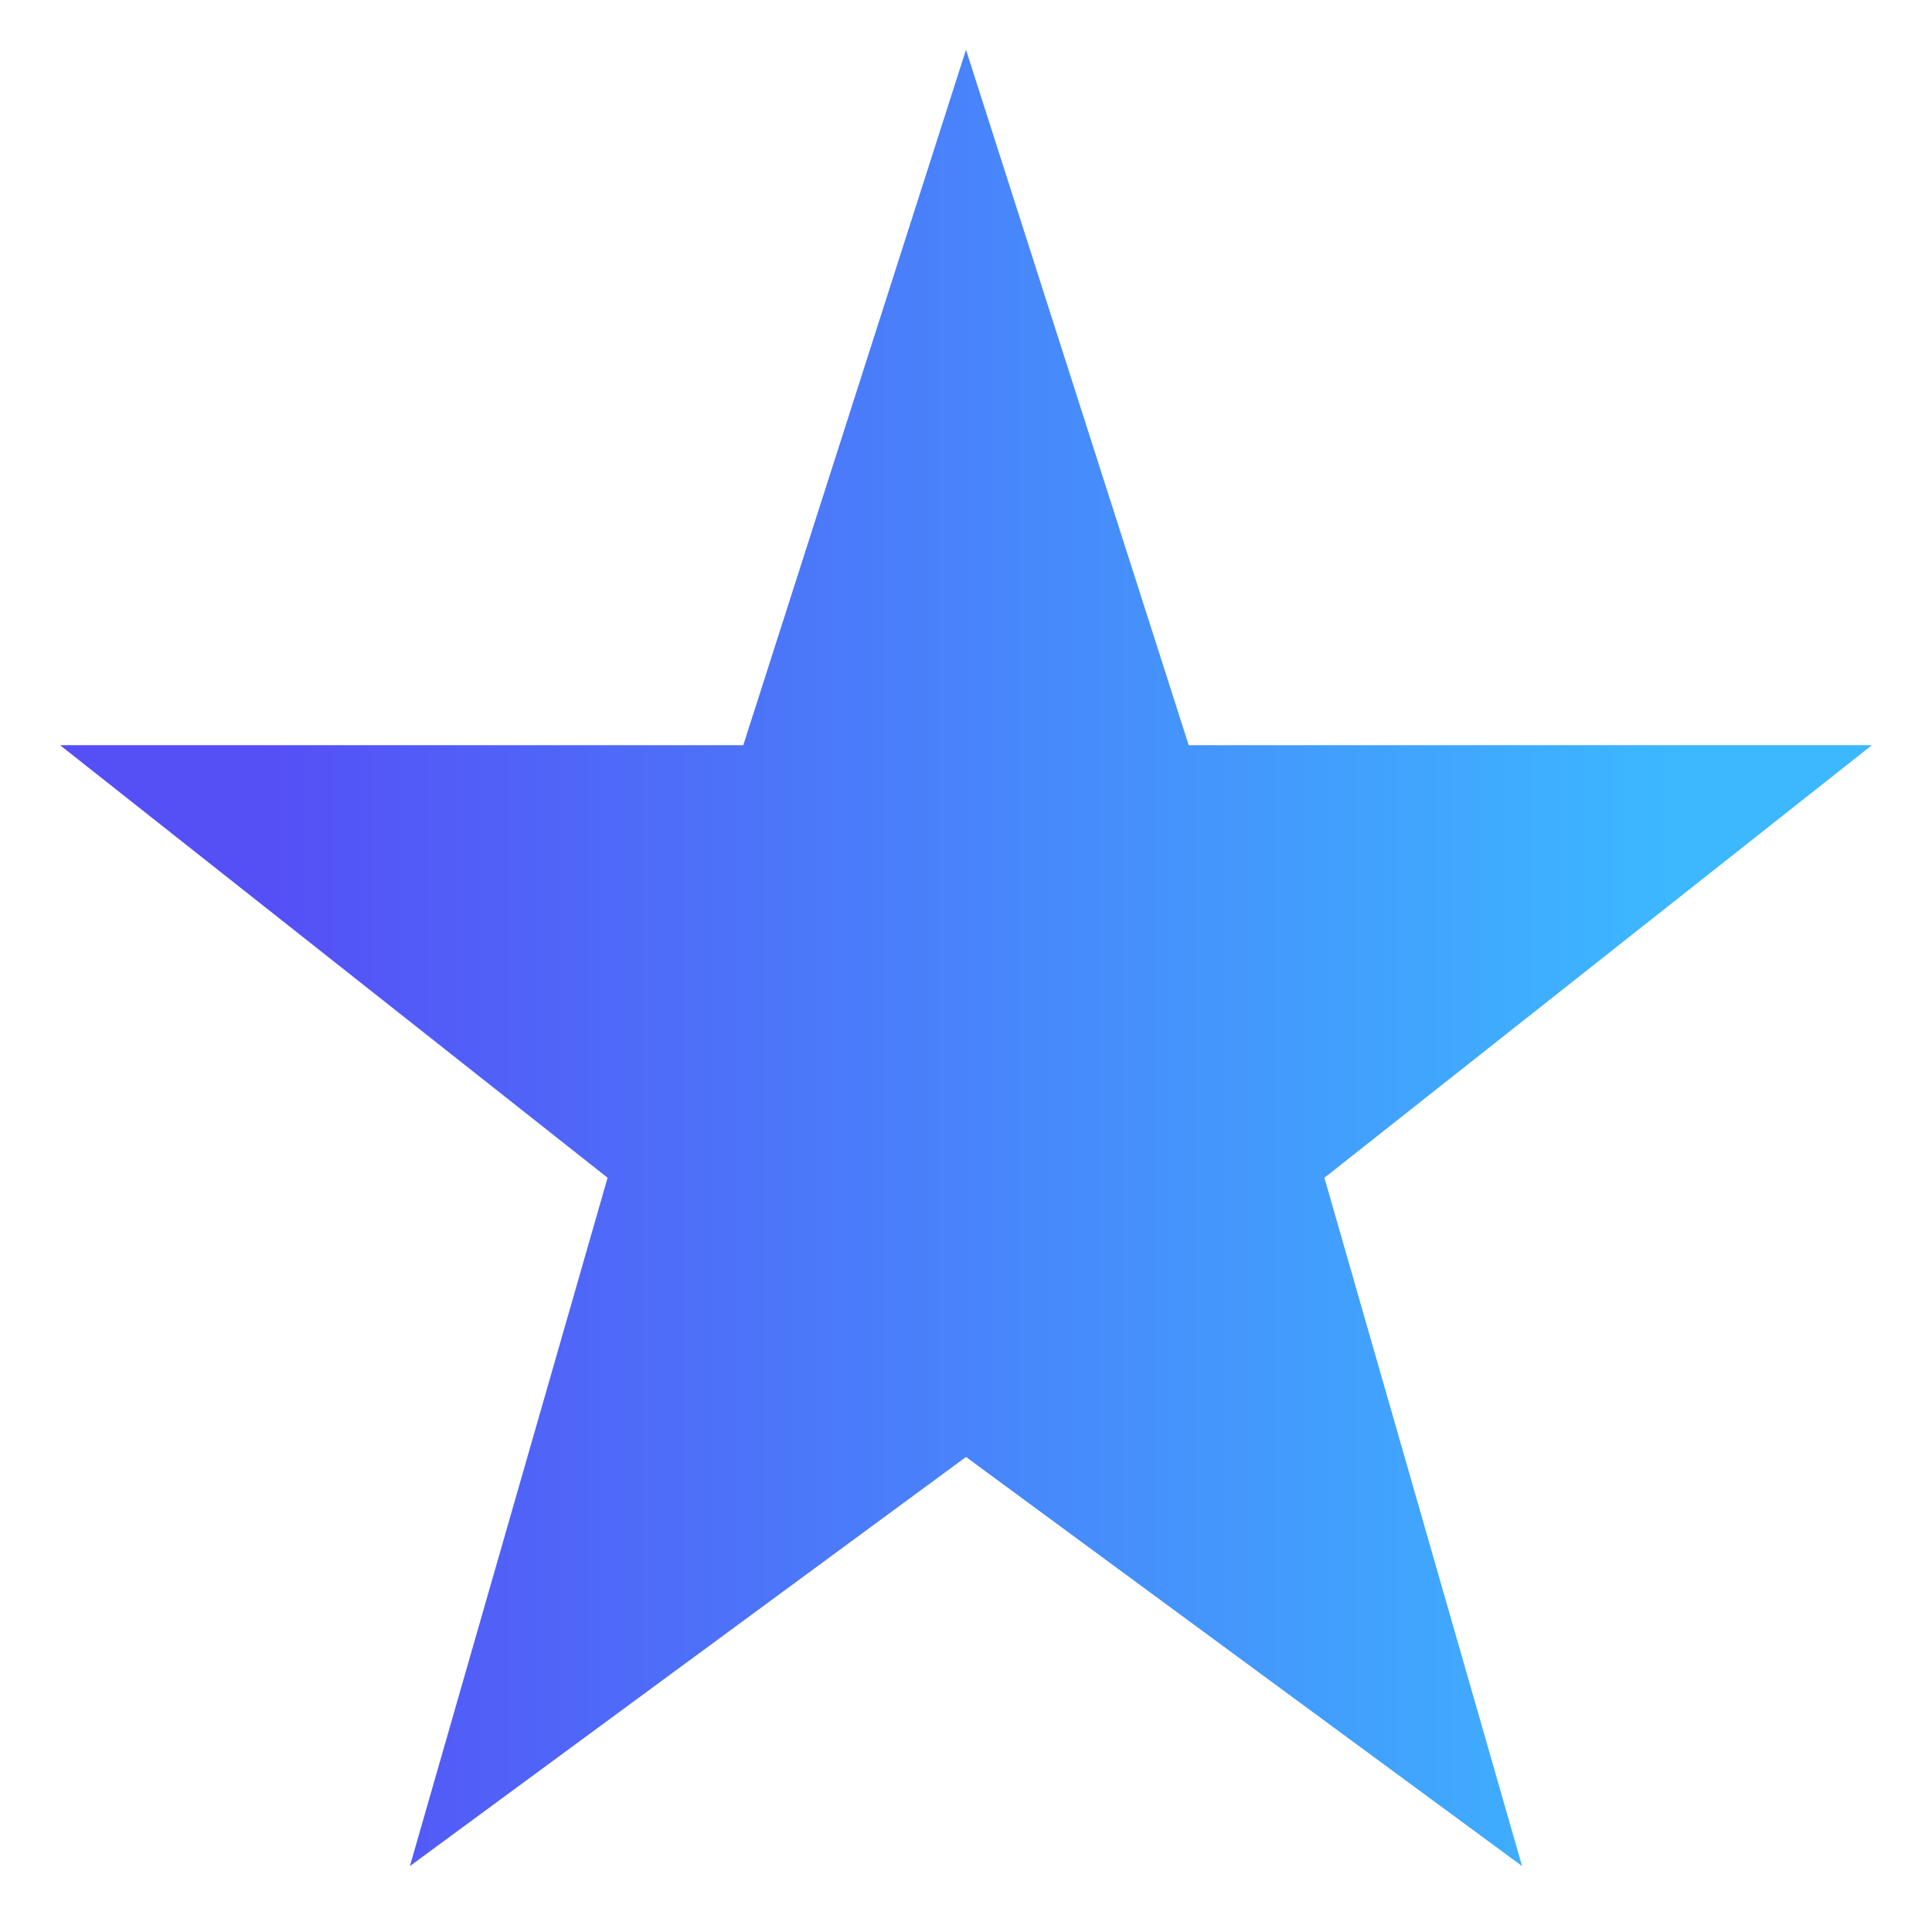
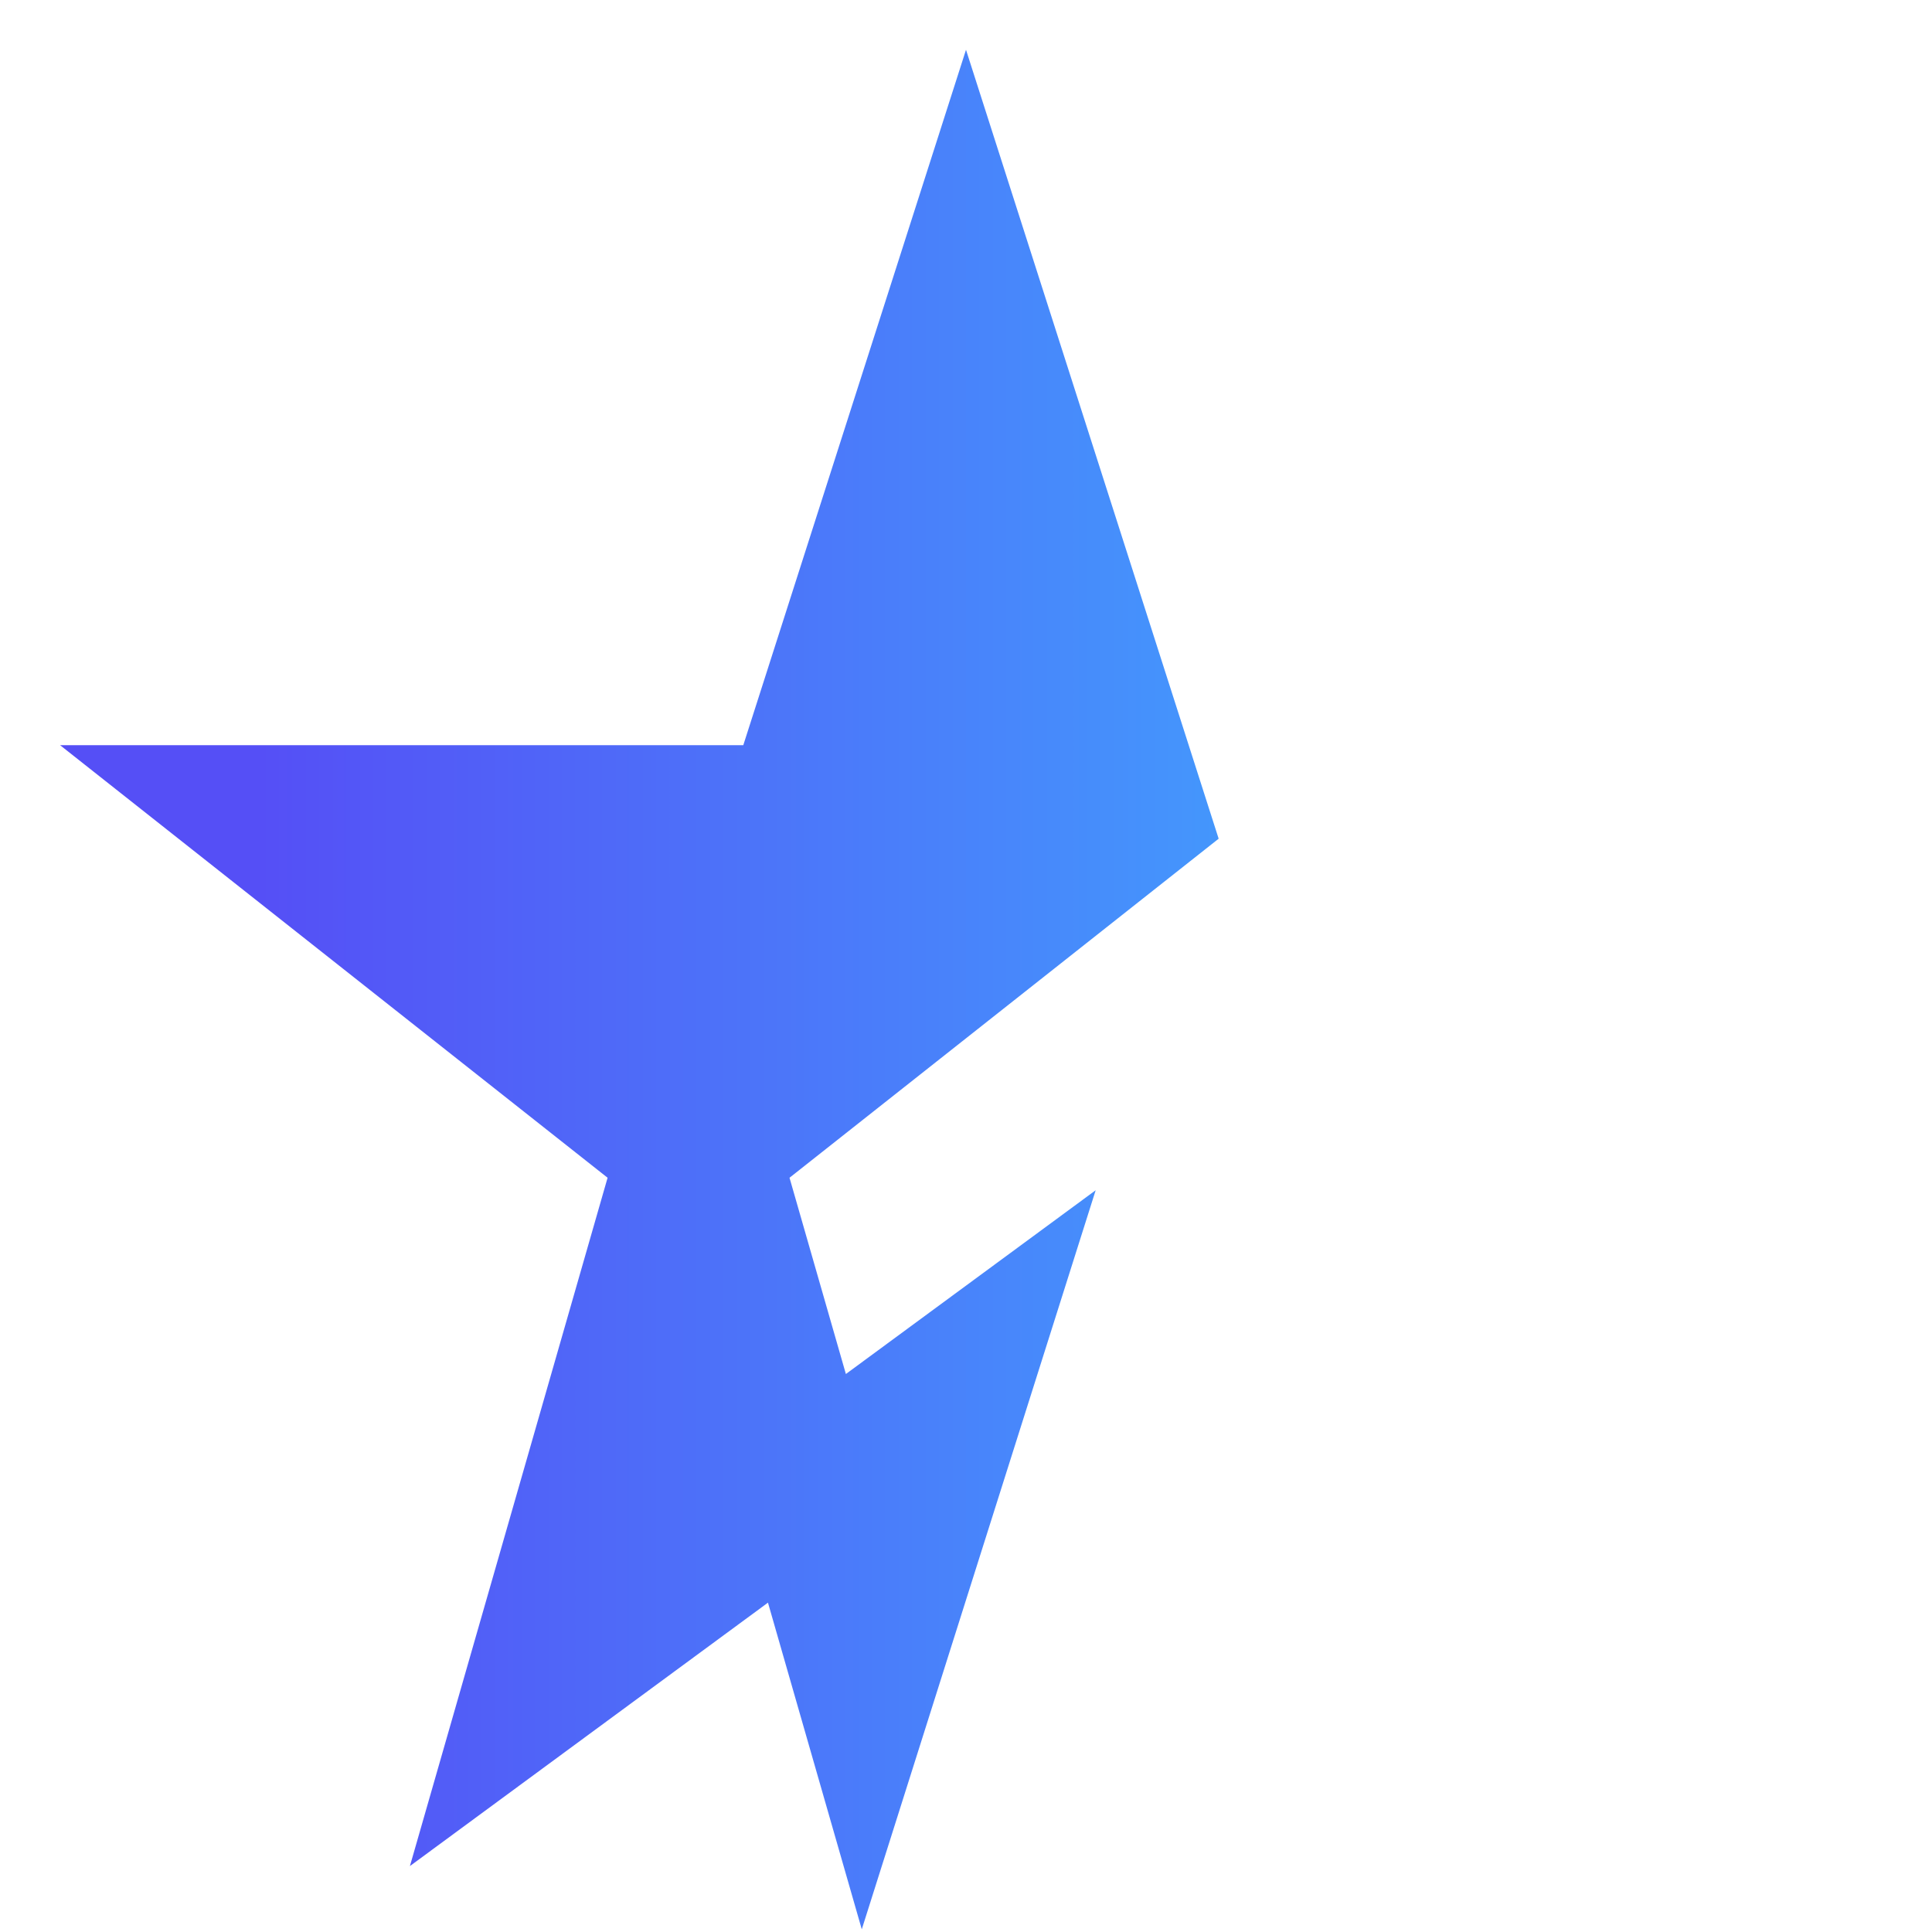
<svg xmlns="http://www.w3.org/2000/svg" width="28" height="28" fill="none" viewBox="0 0 28 28">
  <defs>
    <linearGradient id="a" x1="3.75" x2="24.25" y1="14.25" y2="14.25" gradientUnits="userSpaceOnUse">
      <stop stop-color="#554ff6" />
      <stop offset="1" stop-color="#3cb8ff" />
    </linearGradient>
  </defs>
-   <path fill="url(#a)" stroke="url(#a)" stroke-width="2" d="m14 4 2.498 7.8h7.752l-6.202 4.9 2.24 7.8L14 19.874 7.712 24.5l2.24-7.8-6.202-4.9h7.752z" />
+   <path fill="url(#a)" stroke="url(#a)" stroke-width="2" d="m14 4 2.498 7.8l-6.202 4.9 2.24 7.8L14 19.874 7.712 24.5l2.24-7.8-6.202-4.9h7.752z" />
</svg>